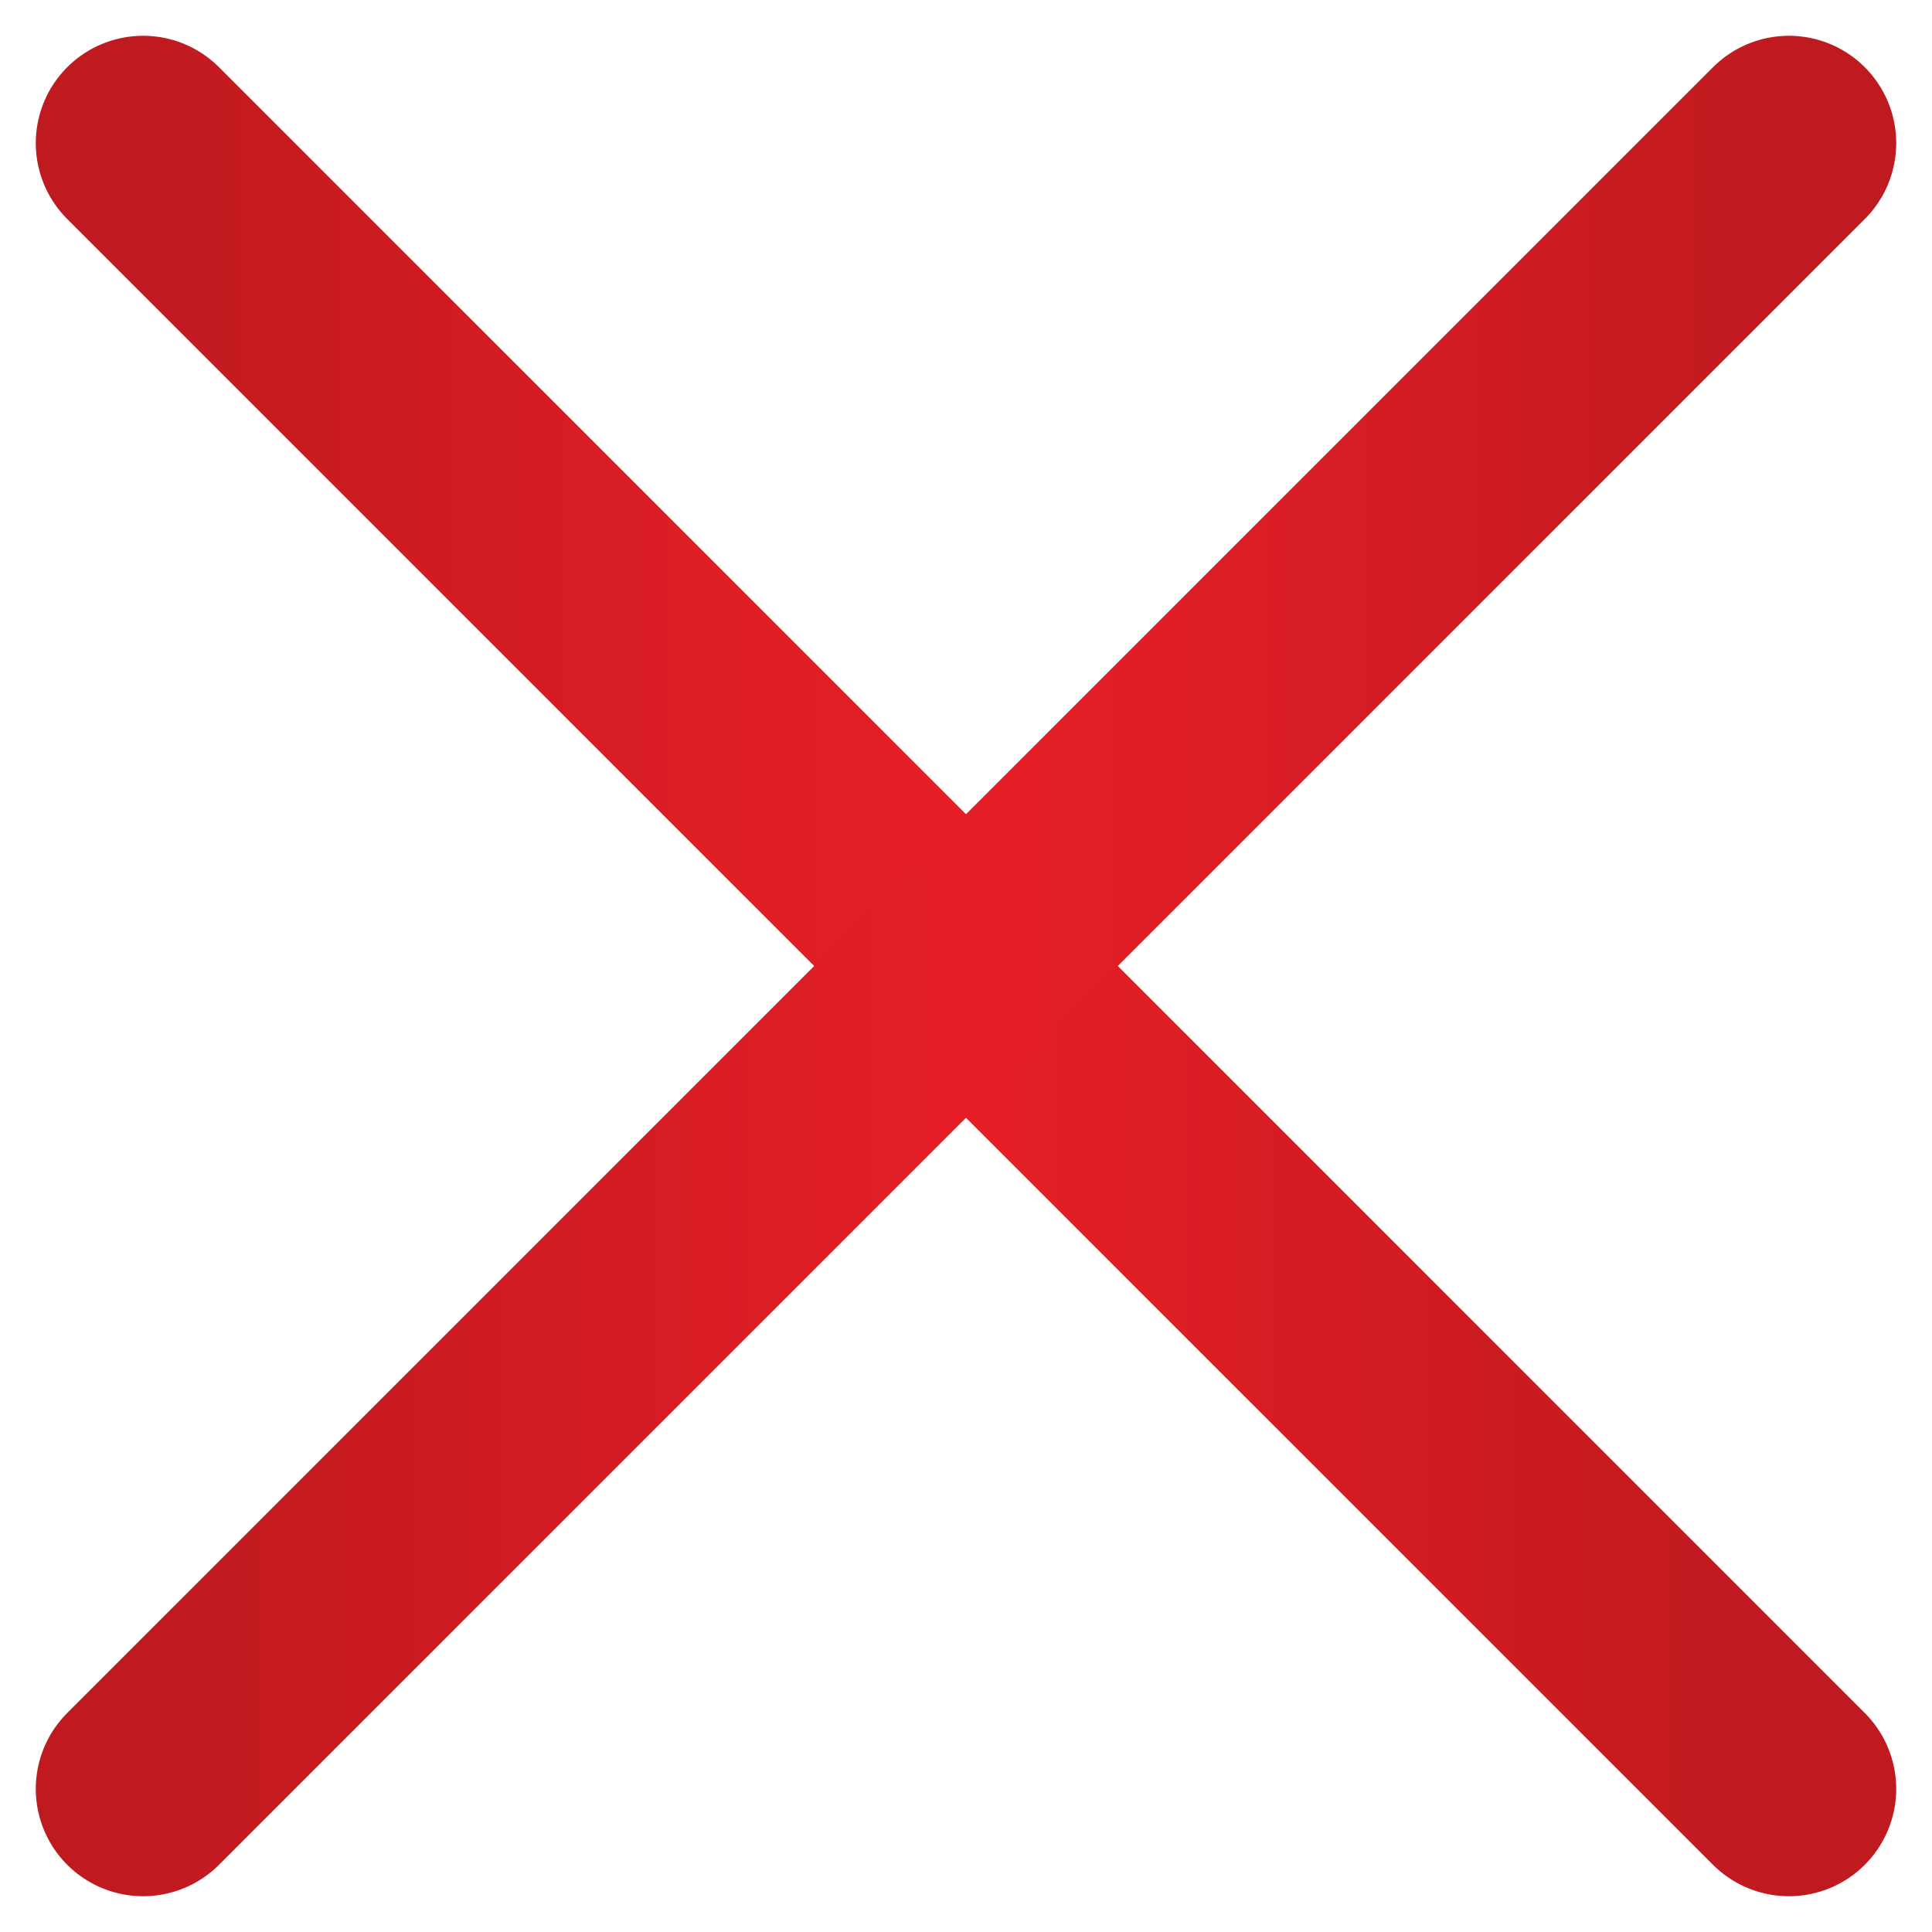
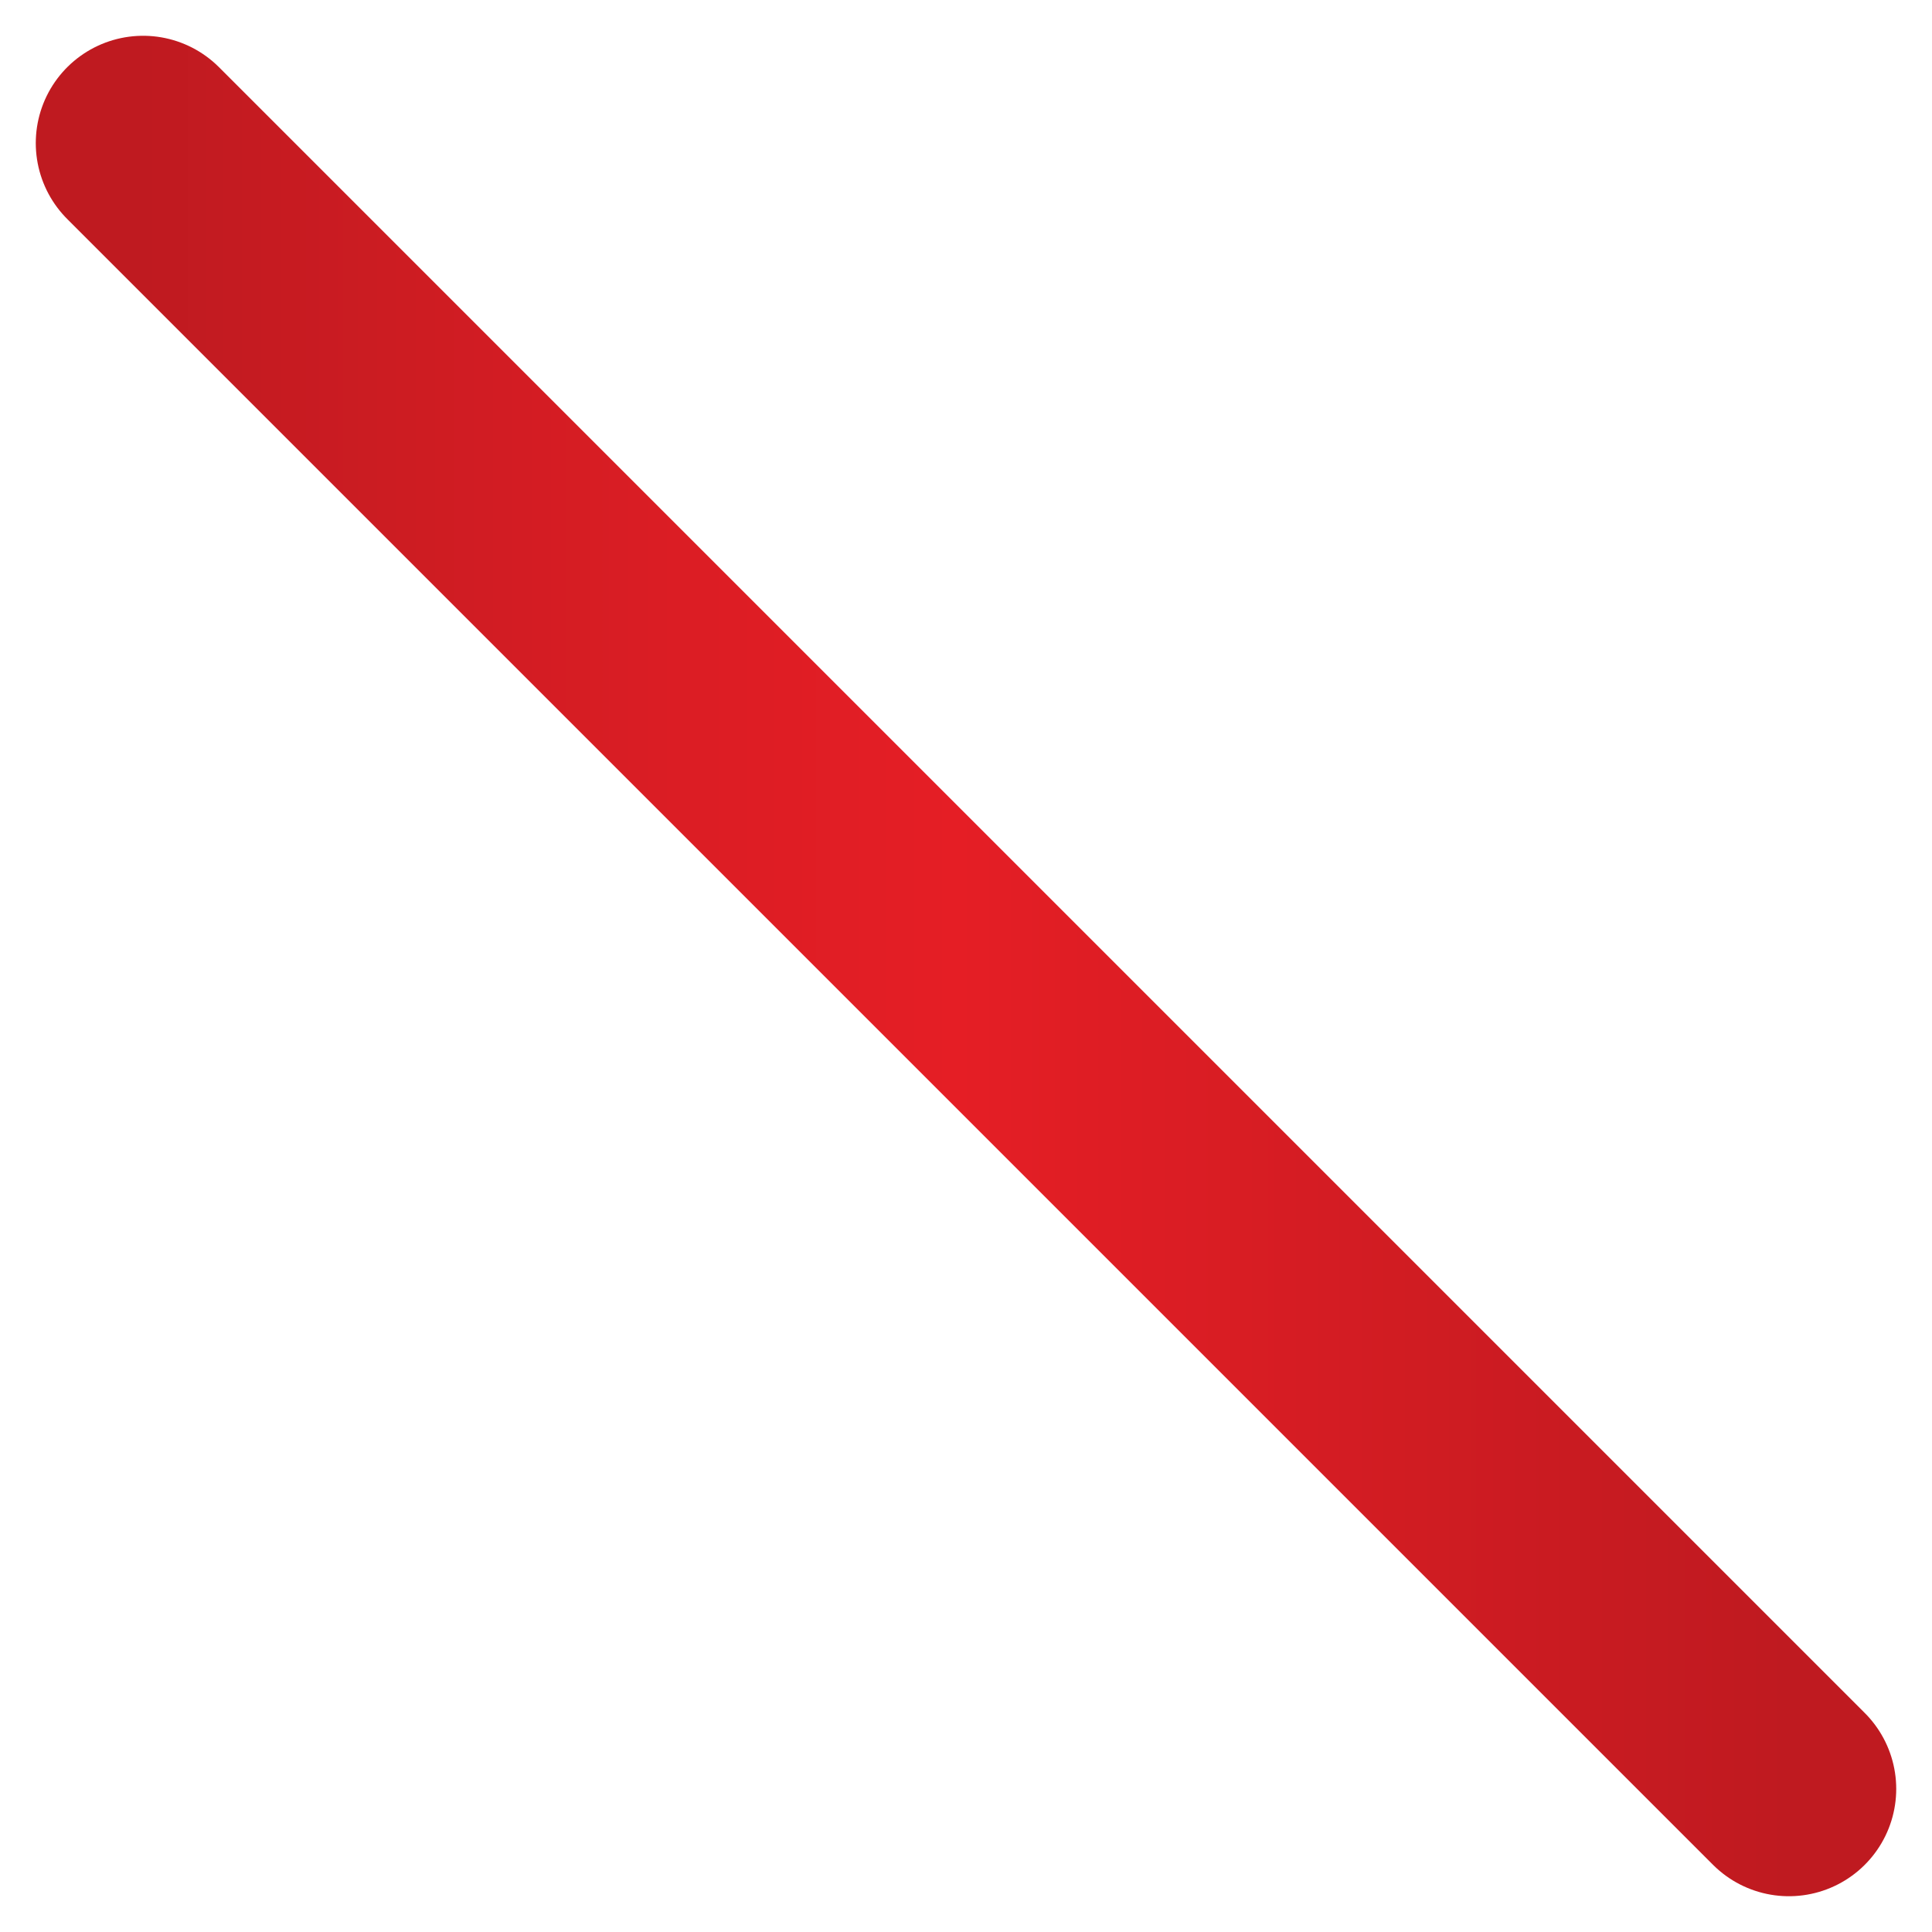
<svg xmlns="http://www.w3.org/2000/svg" width="27" height="27" viewBox="0 0 27 27" fill="none">
  <path d="M2 2L25 25" stroke="url(#paint0_linear_187_6529)" stroke-width="3" stroke-linecap="round" stroke-linejoin="round" />
-   <path d="M25 2L2 25" stroke="url(#paint1_linear_187_6529)" stroke-width="3" stroke-linecap="round" stroke-linejoin="round" />
  <defs>
    <linearGradient id="paint0_linear_187_6529" x1="2" y1="13.5" x2="24.999" y2="13.5" gradientUnits="userSpaceOnUse">
      <stop stop-color="#BF1A20" />
      <stop offset="0.054" stop-color="#C41B21" />
      <stop offset="0.324" stop-color="#DB1D24" />
      <stop offset="0.494" stop-color="#E51E25" />
      <stop offset="1" stop-color="#BF1A20" />
    </linearGradient>
    <linearGradient id="paint1_linear_187_6529" x1="25" y1="13.5" x2="2.001" y2="13.5" gradientUnits="userSpaceOnUse">
      <stop stop-color="#BF1A20" />
      <stop offset="0.054" stop-color="#C41B21" />
      <stop offset="0.324" stop-color="#DB1D24" />
      <stop offset="0.494" stop-color="#E51E25" />
      <stop offset="1" stop-color="#BF1A20" />
    </linearGradient>
  </defs>
</svg>